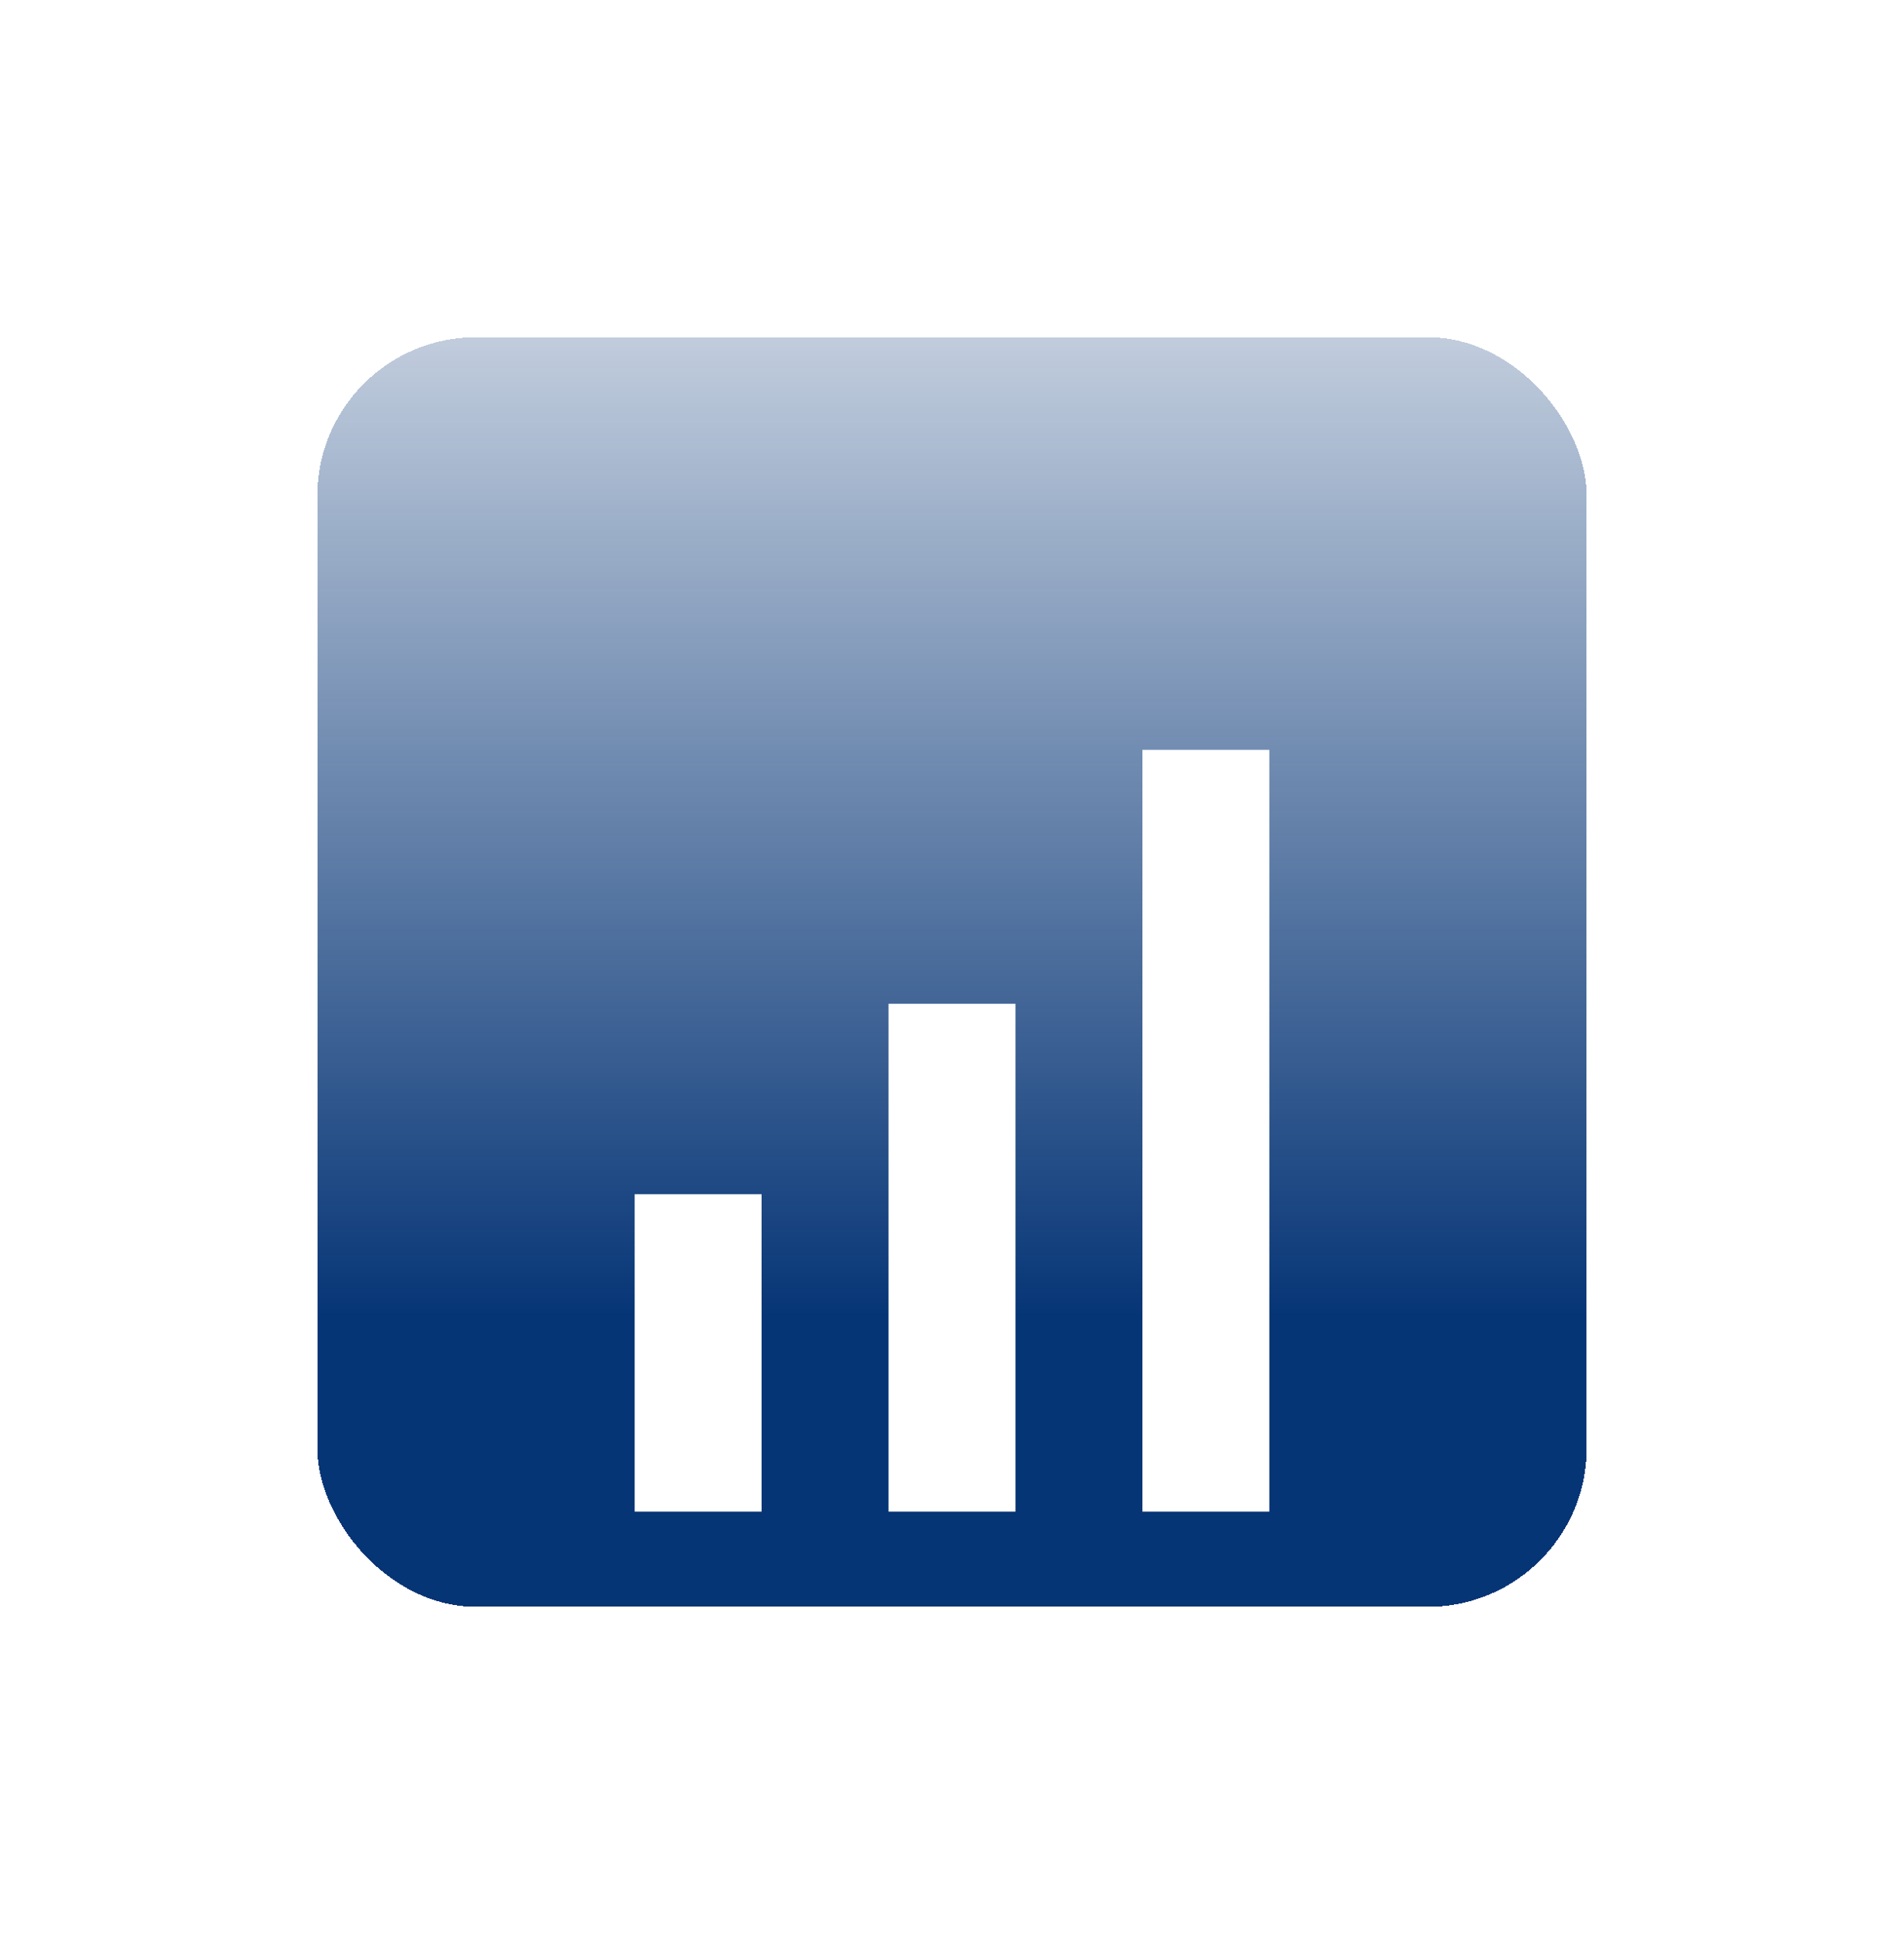
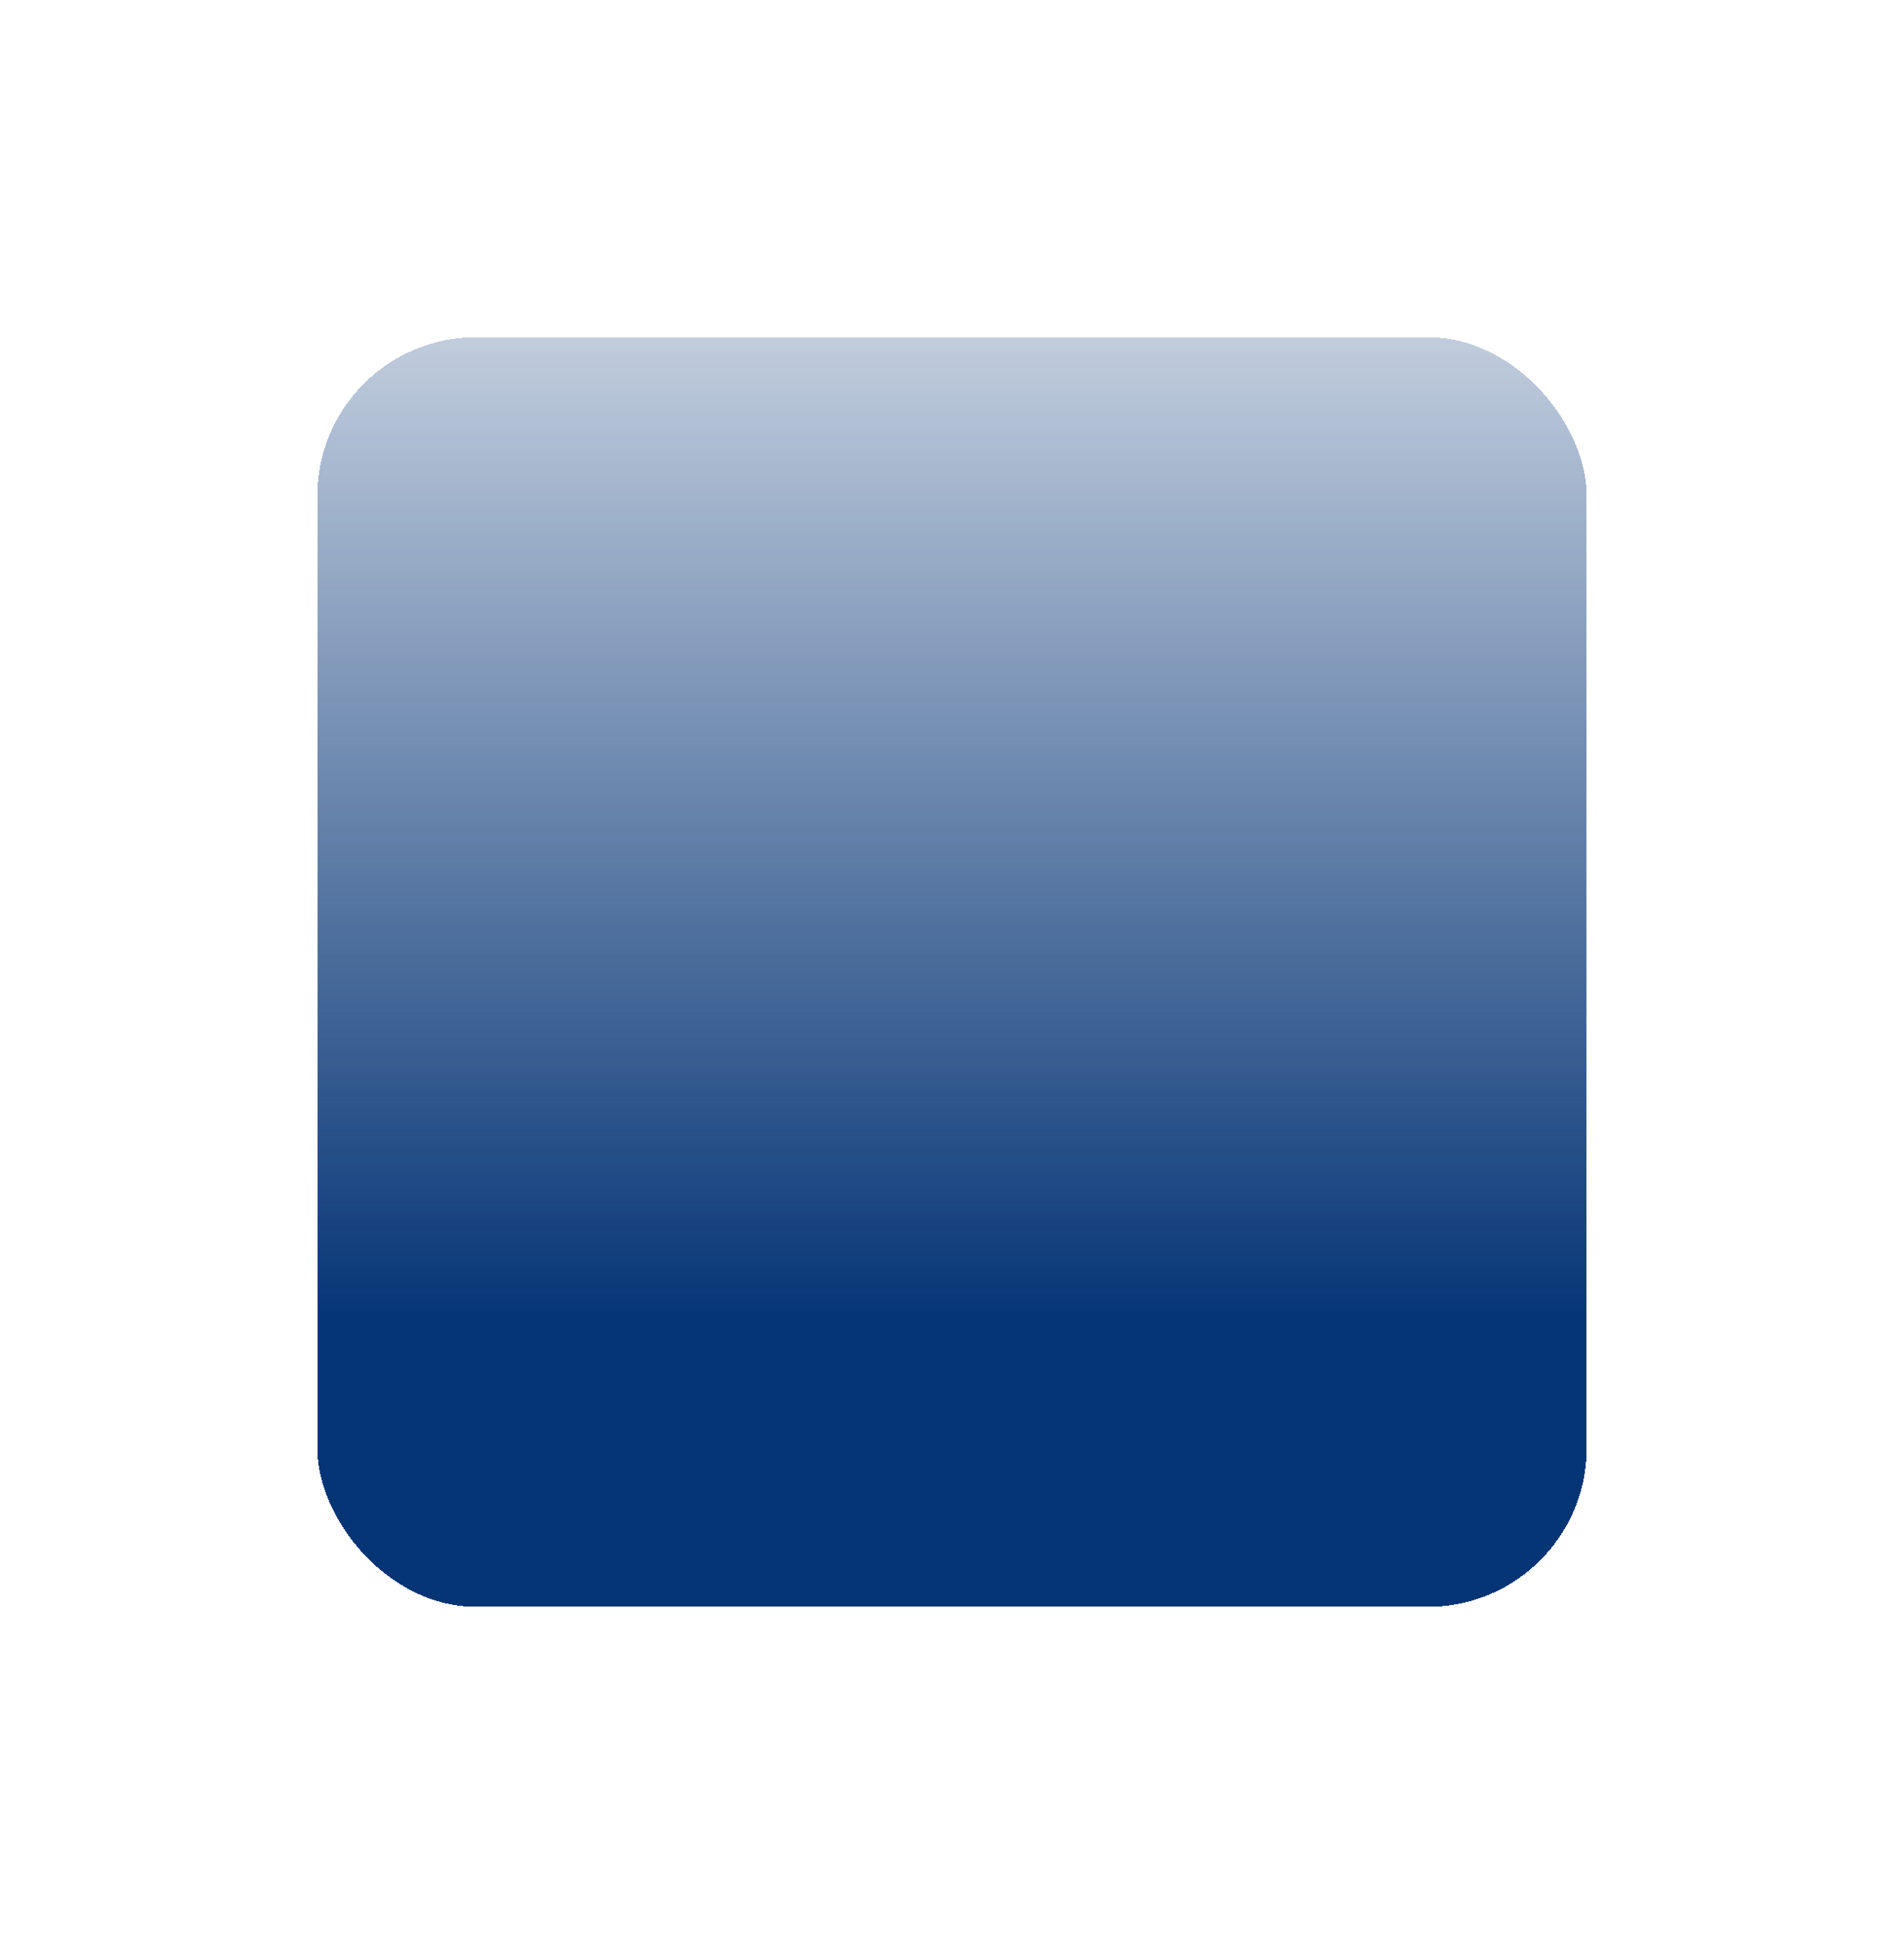
<svg xmlns="http://www.w3.org/2000/svg" width="48" height="49" viewBox="0 0 48 49" fill="none">
  <g filter="url(#filter0_d_291_3622)">
    <rect x="8" y="4.5" width="32" height="32" rx="4" fill="url(#paint0_linear_291_3622)" shape-rendering="crispEdges" />
    <mask id="mask0_291_3622" style="mask-type:alpha" maskUnits="userSpaceOnUse" x="8" y="4" width="32" height="33">
      <rect x="8" y="4.5" width="32" height="32" fill="#964ACB" />
    </mask>
    <g mask="url(#mask0_291_3622)">
      <g filter="url(#filter1_i_291_3622)">
-         <path d="M16 30.1V22.1H19.2V30.1H16ZM22.4 30.1V17.3H25.6V30.1H22.4ZM28.8 30.1V10.9H32V30.1H28.8Z" fill="white" />
-       </g>
+         </g>
    </g>
  </g>
  <defs>
    <filter id="filter0_d_291_3622" x="0" y="0.5" width="48" height="48" filterUnits="userSpaceOnUse" color-interpolation-filters="sRGB">
      <feFlood flood-opacity="0" result="BackgroundImageFix" />
      <feColorMatrix in="SourceAlpha" type="matrix" values="0 0 0 0 0 0 0 0 0 0 0 0 0 0 0 0 0 0 127 0" result="hardAlpha" />
      <feOffset dy="4" />
      <feGaussianBlur stdDeviation="4" />
      <feComposite in2="hardAlpha" operator="out" />
      <feColorMatrix type="matrix" values="0 0 0 0 0.016 0 0 0 0 0.157 0 0 0 0 0.353 0 0 0 0.8 0" />
      <feBlend mode="normal" in2="BackgroundImageFix" result="effect1_dropShadow_291_3622" />
      <feBlend mode="normal" in="SourceGraphic" in2="effect1_dropShadow_291_3622" result="shape" />
    </filter>
    <filter id="filter1_i_291_3622" x="16" y="10.9" width="16" height="23.2" filterUnits="userSpaceOnUse" color-interpolation-filters="sRGB">
      <feFlood flood-opacity="0" result="BackgroundImageFix" />
      <feBlend mode="normal" in="SourceGraphic" in2="BackgroundImageFix" result="shape" />
      <feColorMatrix in="SourceAlpha" type="matrix" values="0 0 0 0 0 0 0 0 0 0 0 0 0 0 0 0 0 0 127 0" result="hardAlpha" />
      <feOffset dy="4" />
      <feGaussianBlur stdDeviation="2" />
      <feComposite in2="hardAlpha" operator="arithmetic" k2="-1" k3="1" />
      <feColorMatrix type="matrix" values="0 0 0 0 0 0 0 0 0 0 0 0 0 0 0 0 0 0 0.25 0" />
      <feBlend mode="normal" in2="shape" result="effect1_innerShadow_291_3622" />
    </filter>
    <linearGradient id="paint0_linear_291_3622" x1="24" y1="4.5" x2="24" y2="36.5" gradientUnits="userSpaceOnUse">
      <stop stop-color="#063576" stop-opacity="0.25" />
      <stop offset="0.771" stop-color="#063576" />
    </linearGradient>
  </defs>
</svg>